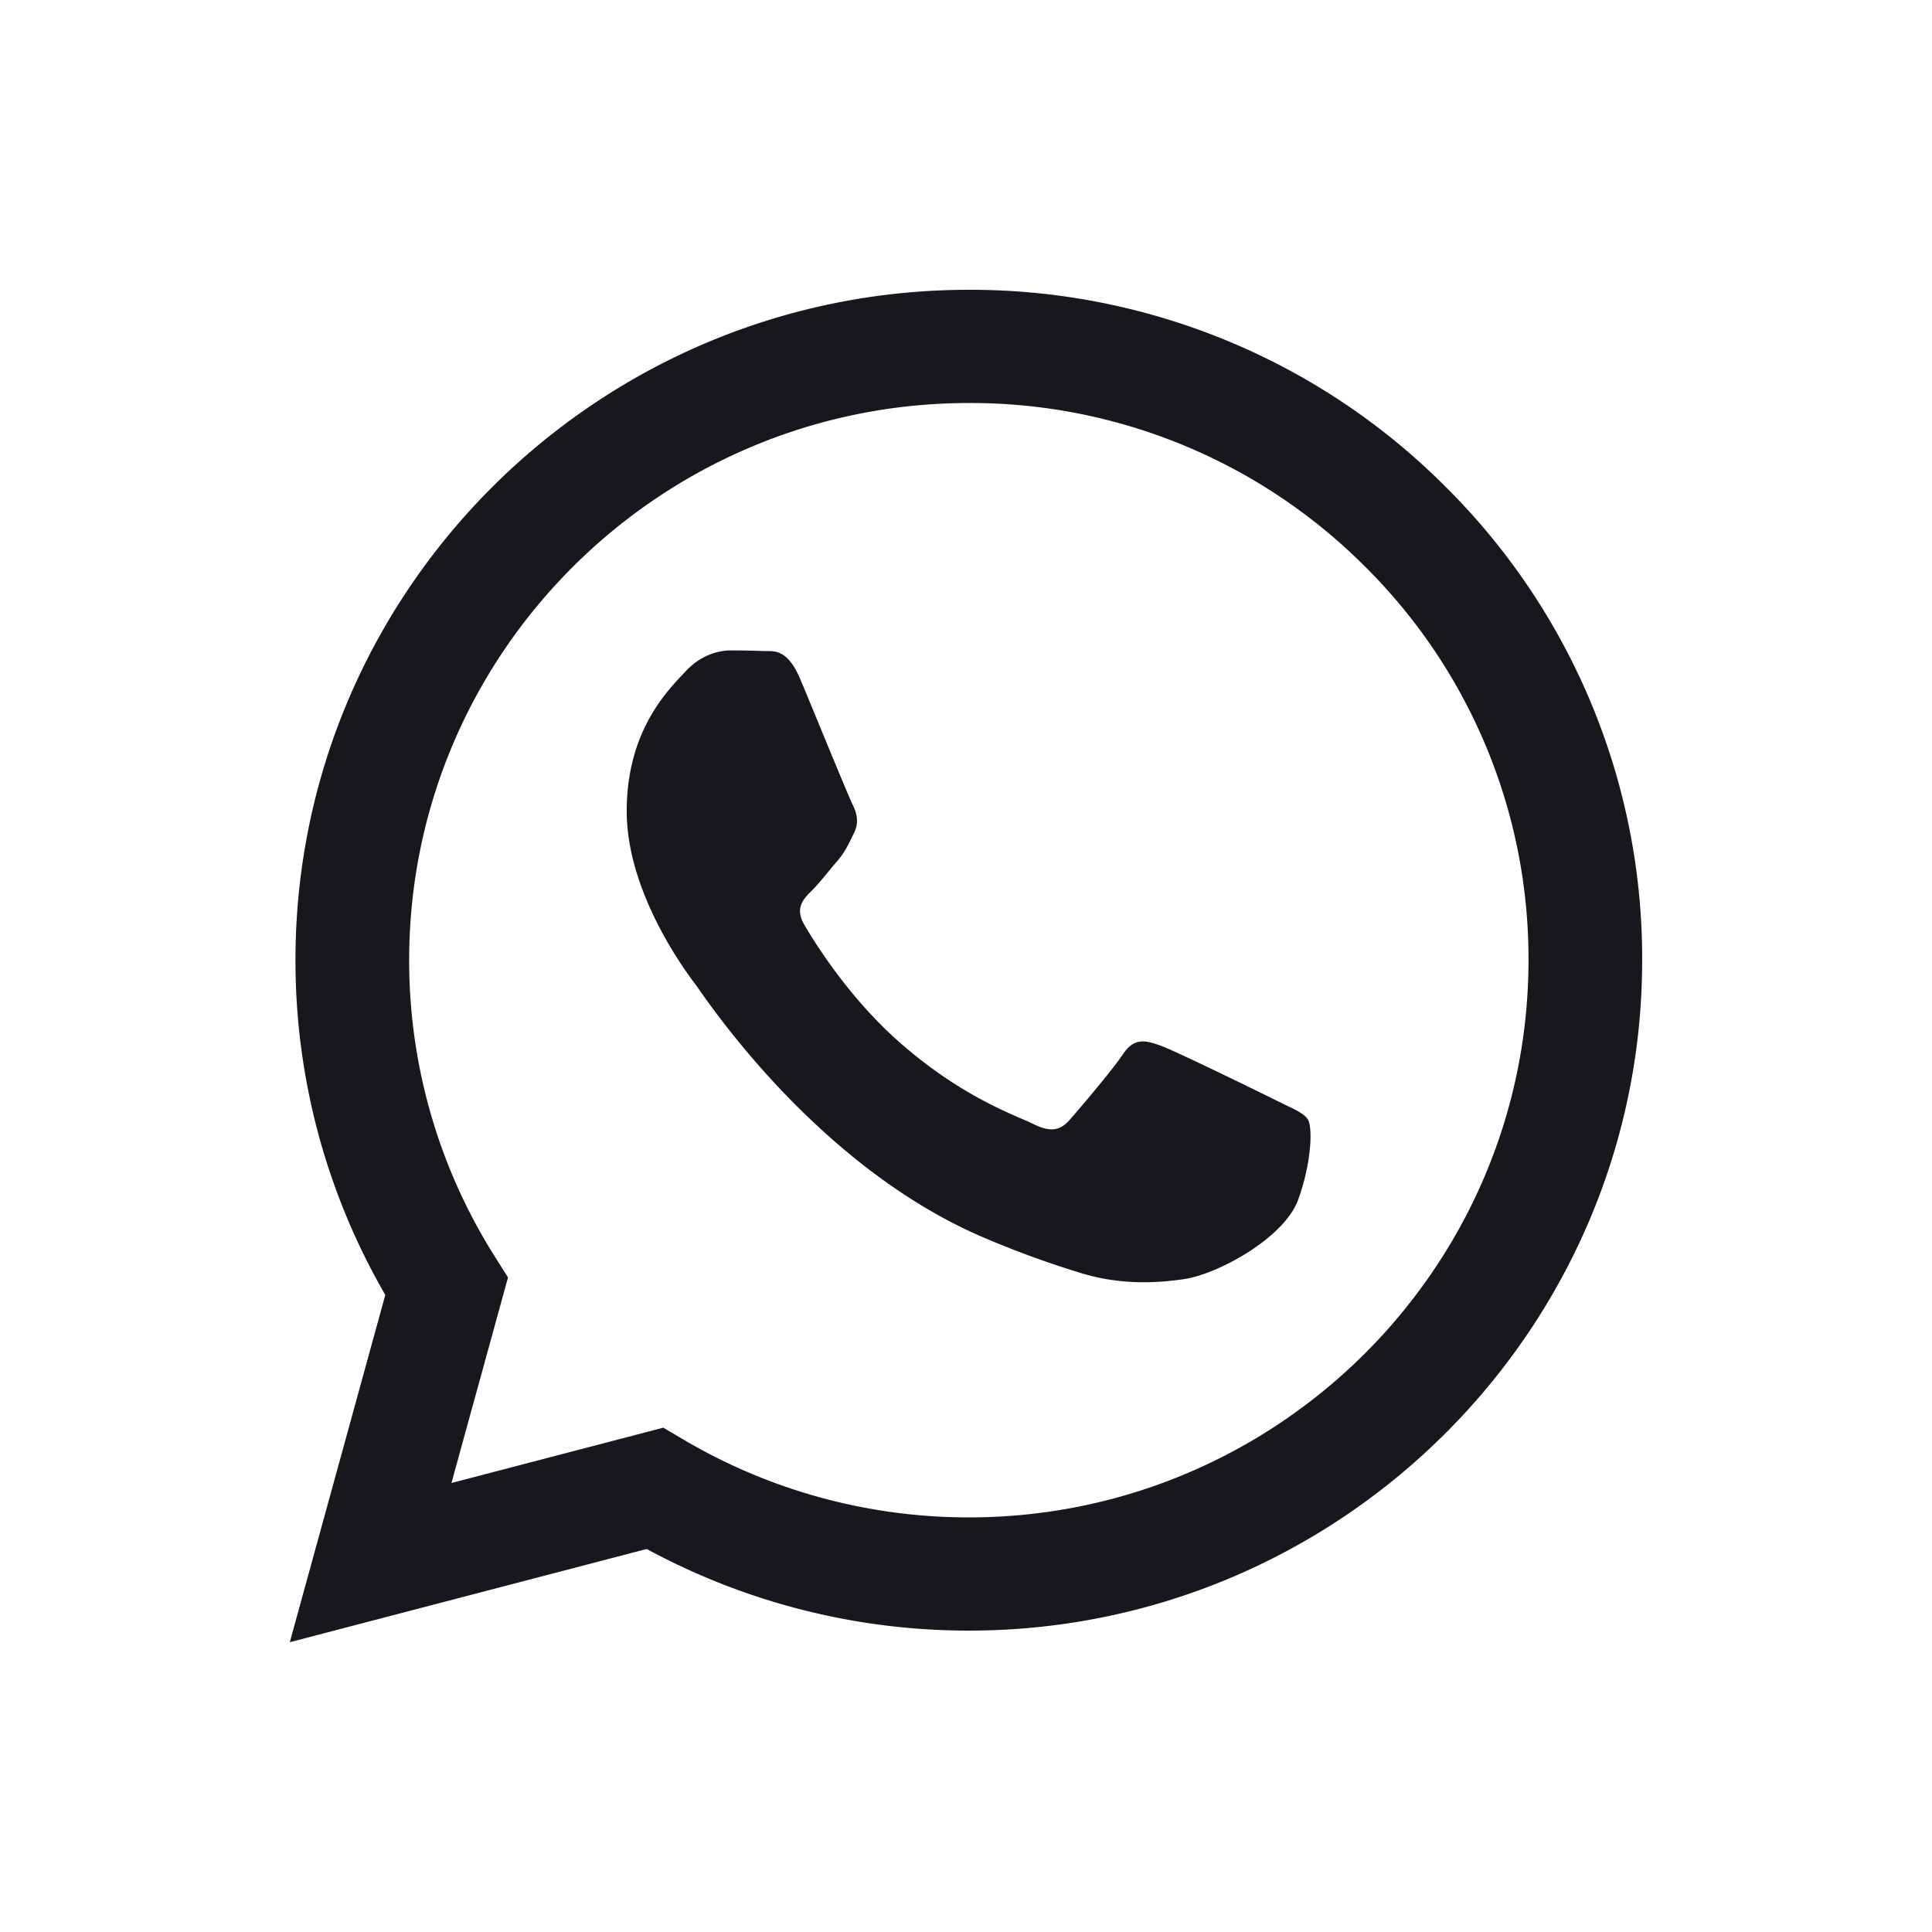
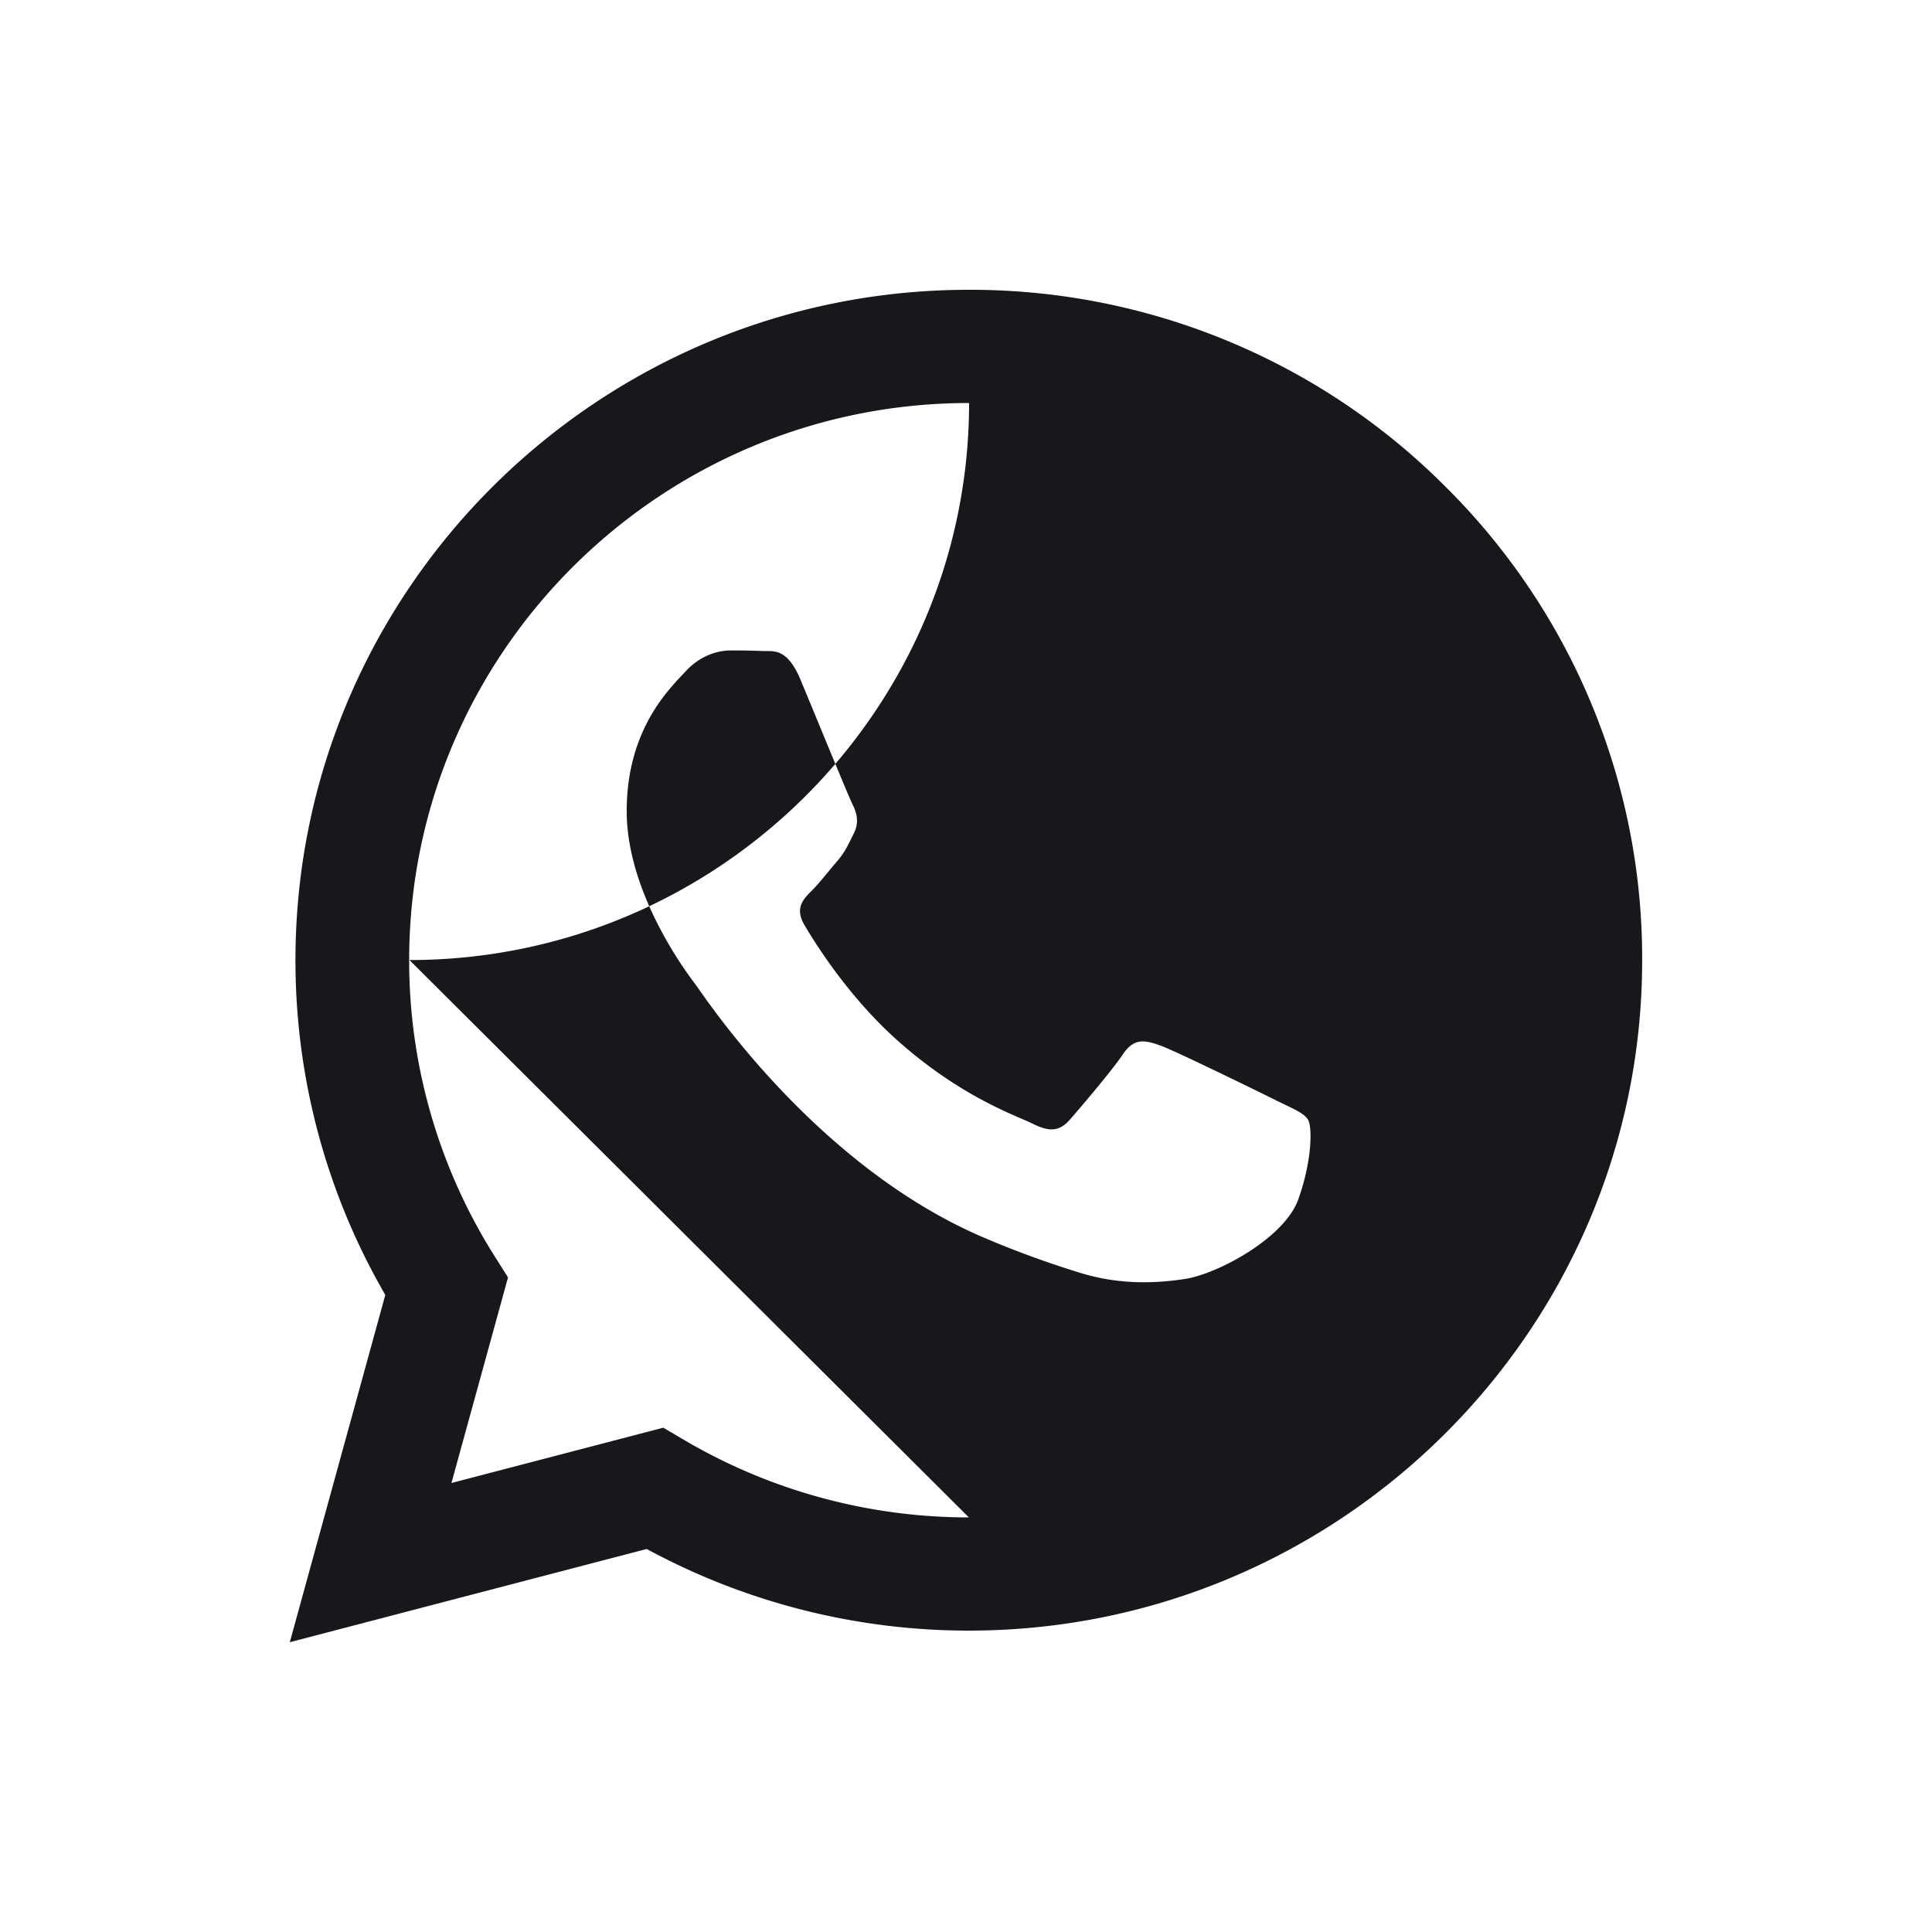
<svg xmlns="http://www.w3.org/2000/svg" width="60" height="60" fill="none" viewBox="0 0 60 60">
-   <path fill="#17181C" fill-rule="evenodd" d="M39.623 34.169c-.524-.261-3.093-1.518-3.571-1.693-.479-.173-.827-.259-1.177.263-.348.518-1.349 1.69-1.653 2.037-.306.348-.61.39-1.132.131-.522-.262-2.207-.81-4.203-2.581-1.553-1.38-2.602-3.082-2.907-3.604-.304-.52-.033-.801.23-1.06.235-.233.521-.607.783-.91.262-.304.349-.521.523-.87.176-.346.088-.649-.044-.91-.13-.26-1.175-2.82-1.611-3.862-.424-1.013-.855-.875-1.175-.892a22.711 22.711 0 0 0-1.002-.018c-.348 0-.914.13-1.393.651-.48.52-1.828 1.778-1.828 4.338 0 2.559 1.87 5.032 2.133 5.38.262.346 3.683 5.6 8.925 7.852a29.95 29.95 0 0 0 2.98 1.094c1.251.397 2.39.341 3.29.206 1.003-.148 3.092-1.258 3.528-2.472.435-1.215.435-2.256.304-2.473-.13-.217-.478-.347-1.002-.608h.002Zm-9.534 12.955h-.007a17.42 17.42 0 0 1-8.849-2.412l-.633-.374-6.58 1.718 1.757-6.384-.413-.654a17.195 17.195 0 0 1-2.657-9.205c.003-9.538 7.8-17.297 17.389-17.297a17.3 17.3 0 0 1 12.288 5.071 17.189 17.189 0 0 1 3.774 5.612 17.121 17.121 0 0 1 1.311 6.626c-.004 9.537-7.8 17.299-17.38 17.299Zm14.792-32.02a20.783 20.783 0 0 0-6.782-4.527A20.862 20.862 0 0 0 30.087 9C18.562 9 9.179 18.336 9.176 29.811a20.685 20.685 0 0 0 2.79 10.404L9 51l11.085-2.895a20.972 20.972 0 0 0 9.995 2.535h.009c11.524 0 20.907-9.337 20.91-20.813a20.6 20.6 0 0 0-1.577-7.971 20.68 20.68 0 0 0-4.541-6.752" clip-rule="evenodd" />
+   <path fill="#17181C" fill-rule="evenodd" d="M39.623 34.169c-.524-.261-3.093-1.518-3.571-1.693-.479-.173-.827-.259-1.177.263-.348.518-1.349 1.69-1.653 2.037-.306.348-.61.39-1.132.131-.522-.262-2.207-.81-4.203-2.581-1.553-1.38-2.602-3.082-2.907-3.604-.304-.52-.033-.801.23-1.06.235-.233.521-.607.783-.91.262-.304.349-.521.523-.87.176-.346.088-.649-.044-.91-.13-.26-1.175-2.82-1.611-3.862-.424-1.013-.855-.875-1.175-.892a22.711 22.711 0 0 0-1.002-.018c-.348 0-.914.13-1.393.651-.48.52-1.828 1.778-1.828 4.338 0 2.559 1.87 5.032 2.133 5.38.262.346 3.683 5.6 8.925 7.852a29.95 29.95 0 0 0 2.98 1.094c1.251.397 2.39.341 3.29.206 1.003-.148 3.092-1.258 3.528-2.472.435-1.215.435-2.256.304-2.473-.13-.217-.478-.347-1.002-.608h.002Zm-9.534 12.955h-.007a17.42 17.42 0 0 1-8.849-2.412l-.633-.374-6.58 1.718 1.757-6.384-.413-.654a17.195 17.195 0 0 1-2.657-9.205c.003-9.538 7.8-17.297 17.389-17.297c-.004 9.537-7.8 17.299-17.38 17.299Zm14.792-32.02a20.783 20.783 0 0 0-6.782-4.527A20.862 20.862 0 0 0 30.087 9C18.562 9 9.179 18.336 9.176 29.811a20.685 20.685 0 0 0 2.79 10.404L9 51l11.085-2.895a20.972 20.972 0 0 0 9.995 2.535h.009c11.524 0 20.907-9.337 20.91-20.813a20.6 20.6 0 0 0-1.577-7.971 20.68 20.68 0 0 0-4.541-6.752" clip-rule="evenodd" />
</svg>